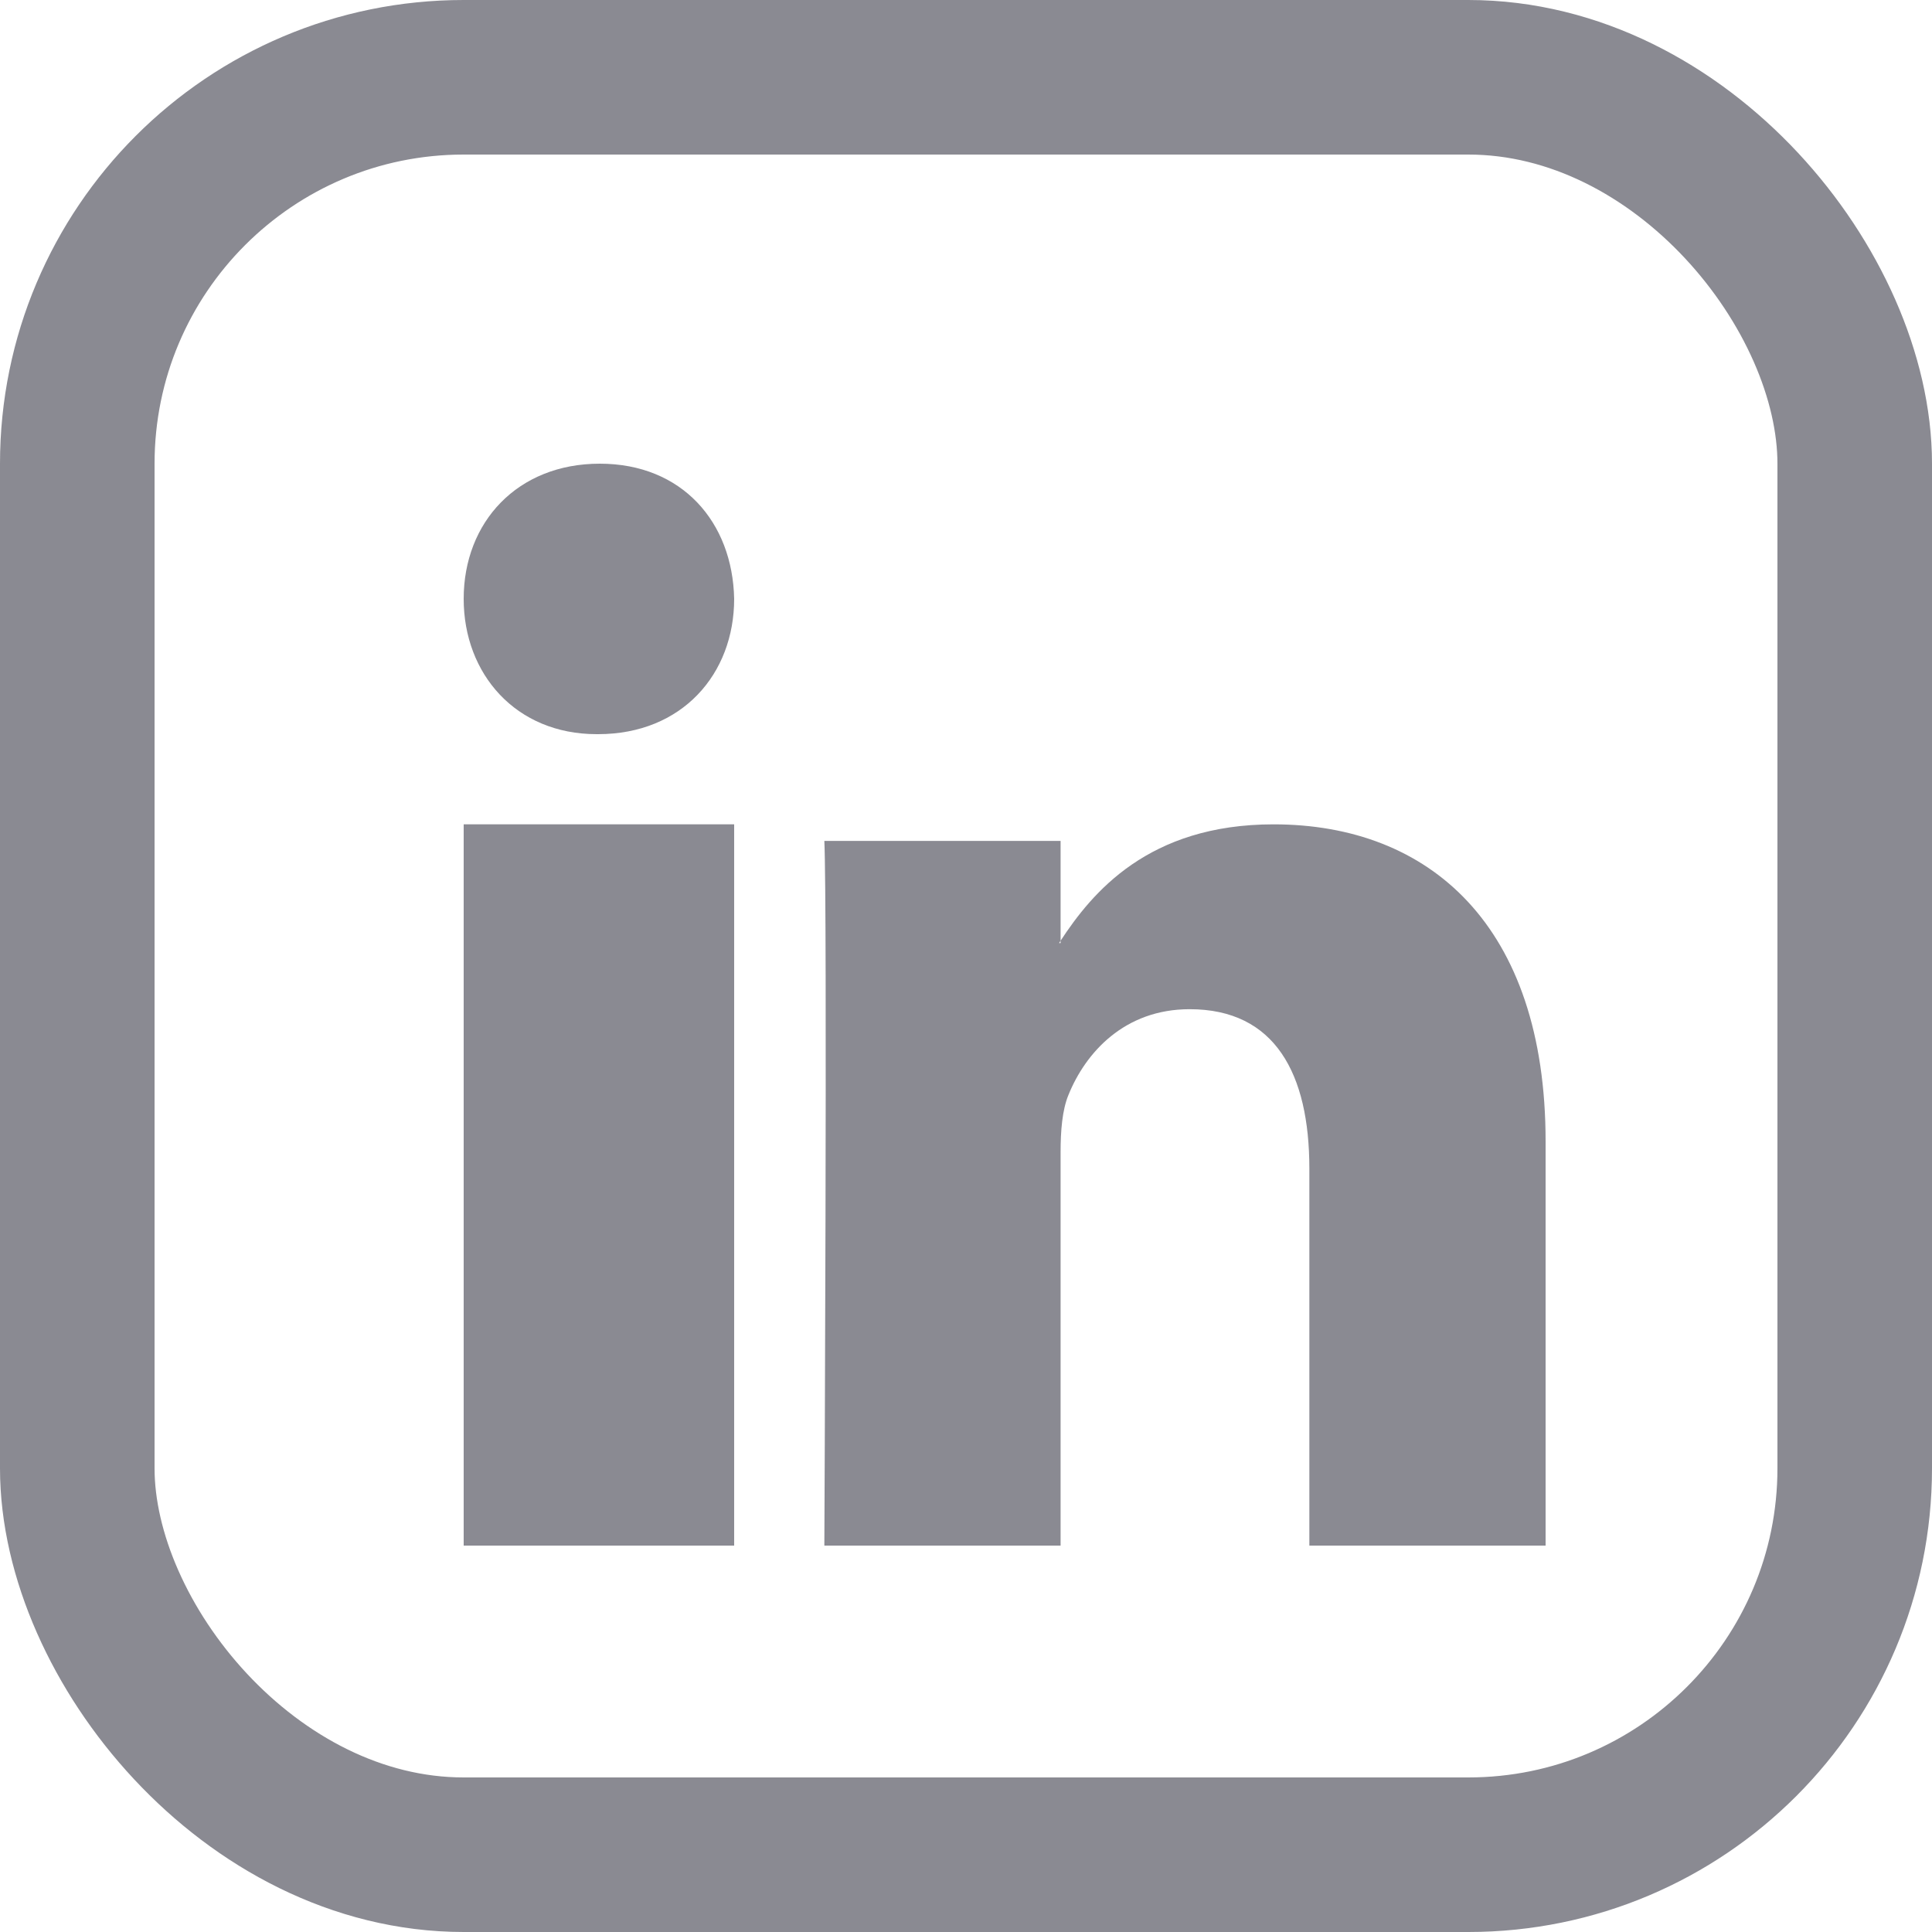
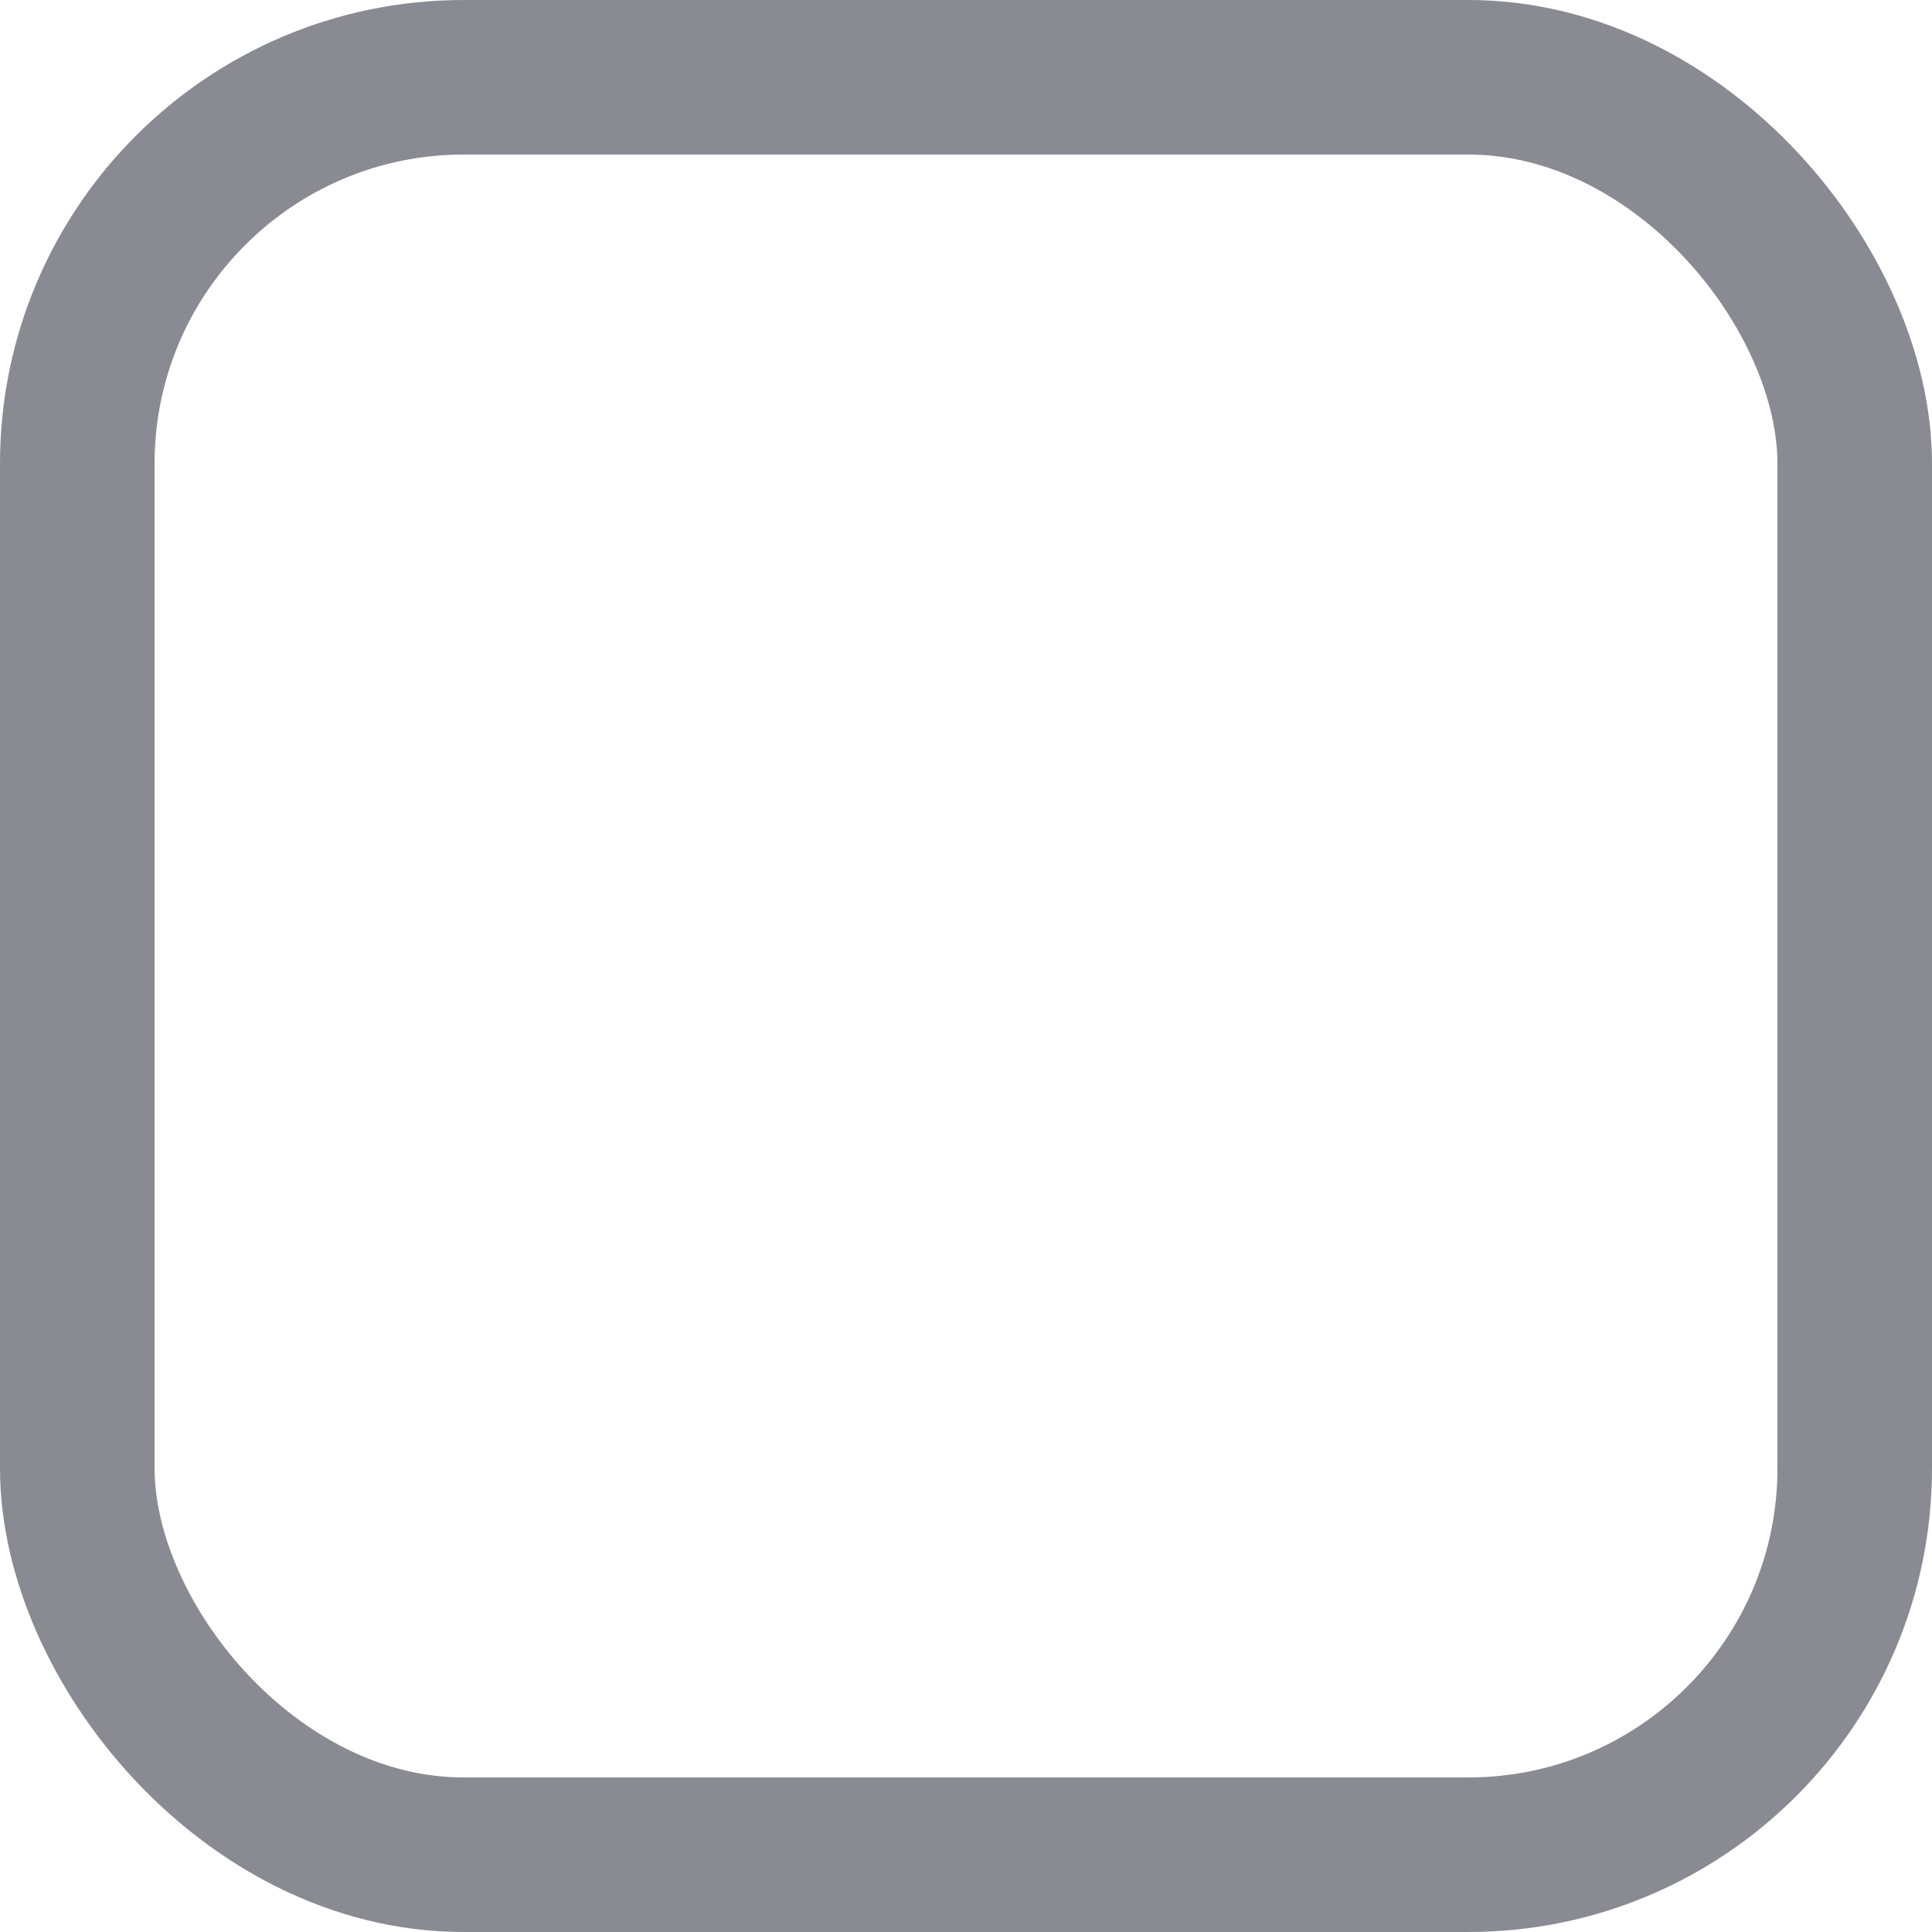
<svg xmlns="http://www.w3.org/2000/svg" width="25" height="25" viewBox="0 0 25 25" fill="none">
  <g clip-path="url(#clip0_2039_1062)">
-     <path fill-rule="evenodd" clip-rule="evenodd" d="M6 20H9.5V10.667H6V20ZM7.761 6C6.696 6 6 6.756 6 7.749C6 8.722 6.676 9.5 7.72 9.5H7.74C8.826 9.5 9.5 8.722 9.5 7.749C9.48 6.756 8.826 6 7.761 6ZM20 14.771V20H16.943V15.121C16.943 13.896 16.501 13.059 15.394 13.059C14.549 13.059 14.047 13.622 13.826 14.168C13.745 14.363 13.724 14.634 13.724 14.907V20H10.667C10.667 20 10.707 11.737 10.667 10.881H13.724V12.173C13.719 12.184 13.71 12.193 13.704 12.203H13.724V12.173C14.131 11.553 14.856 10.667 16.48 10.667C18.492 10.667 20 11.97 20 14.771Z" fill="#8A8A92" />
-   </g>
+     </g>
  <rect x="1" y="1" width="23" height="23" rx="5" stroke="#8A8A92" stroke-width="2" />
  <defs>
    <clipPath id="clip0_2039_1062">
-       <rect width="14" height="14" fill="white" transform="translate(6 6)" />
-     </clipPath>
+       </clipPath>
  </defs>
</svg>